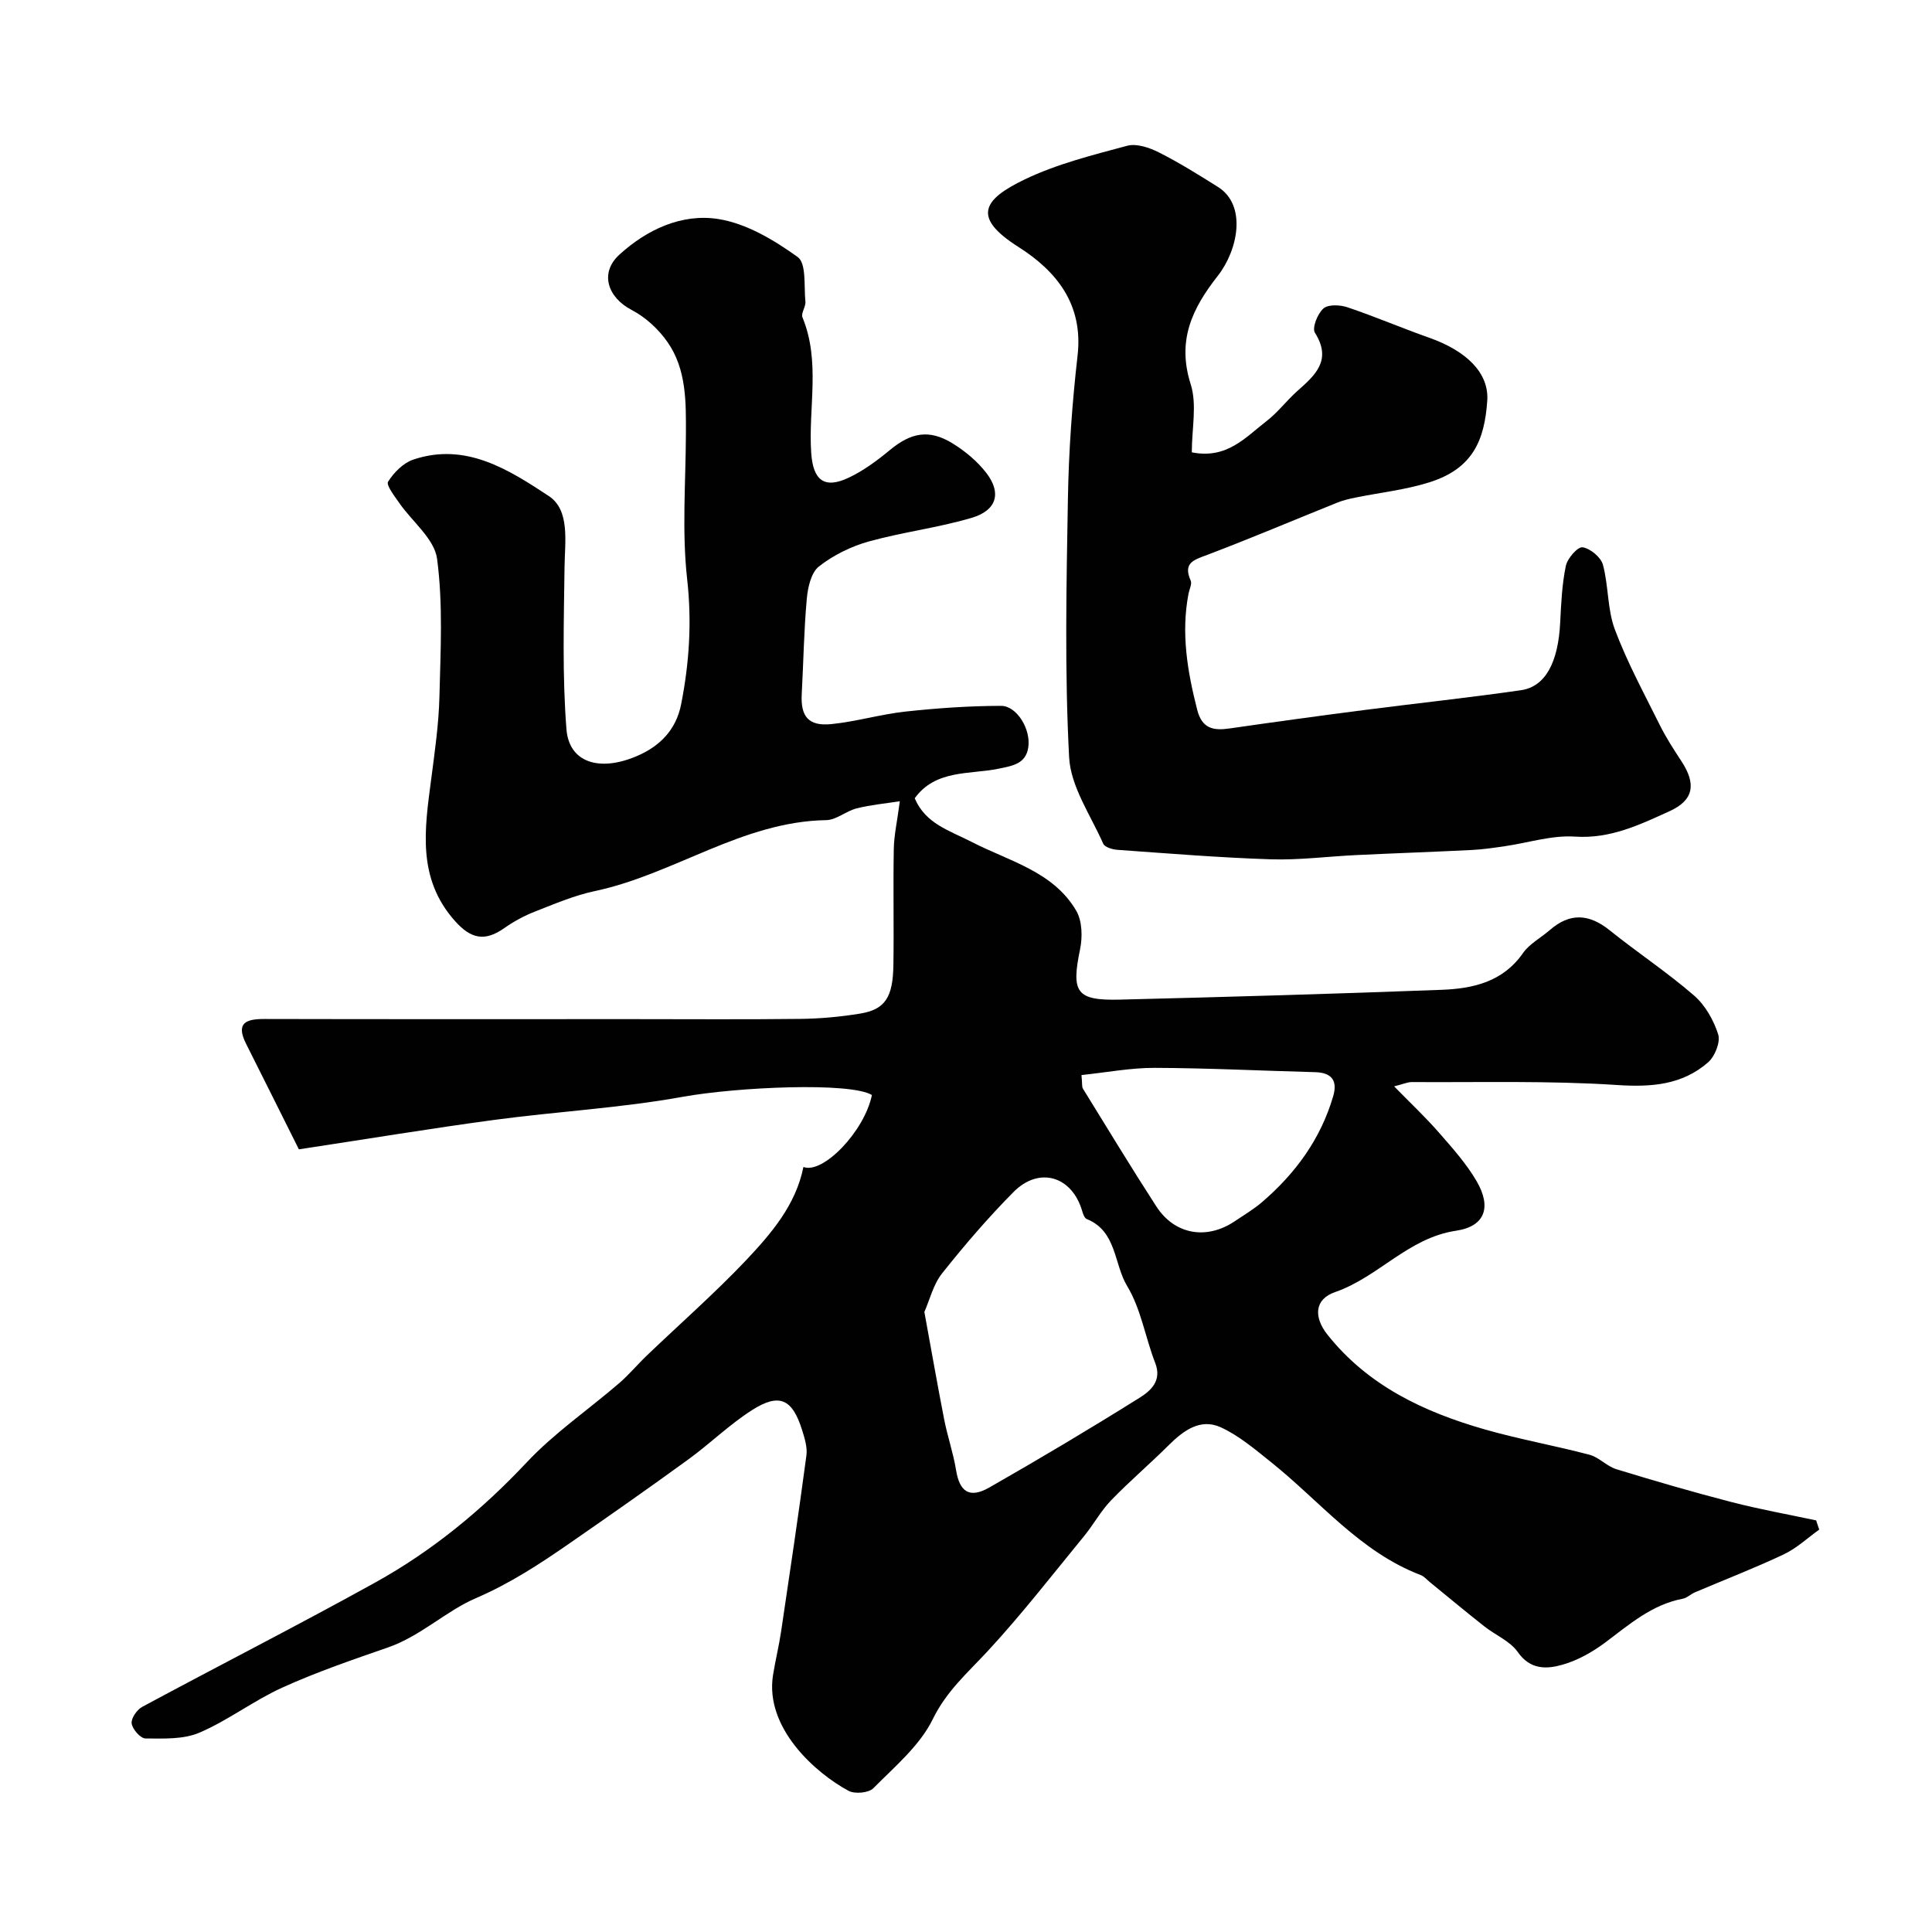
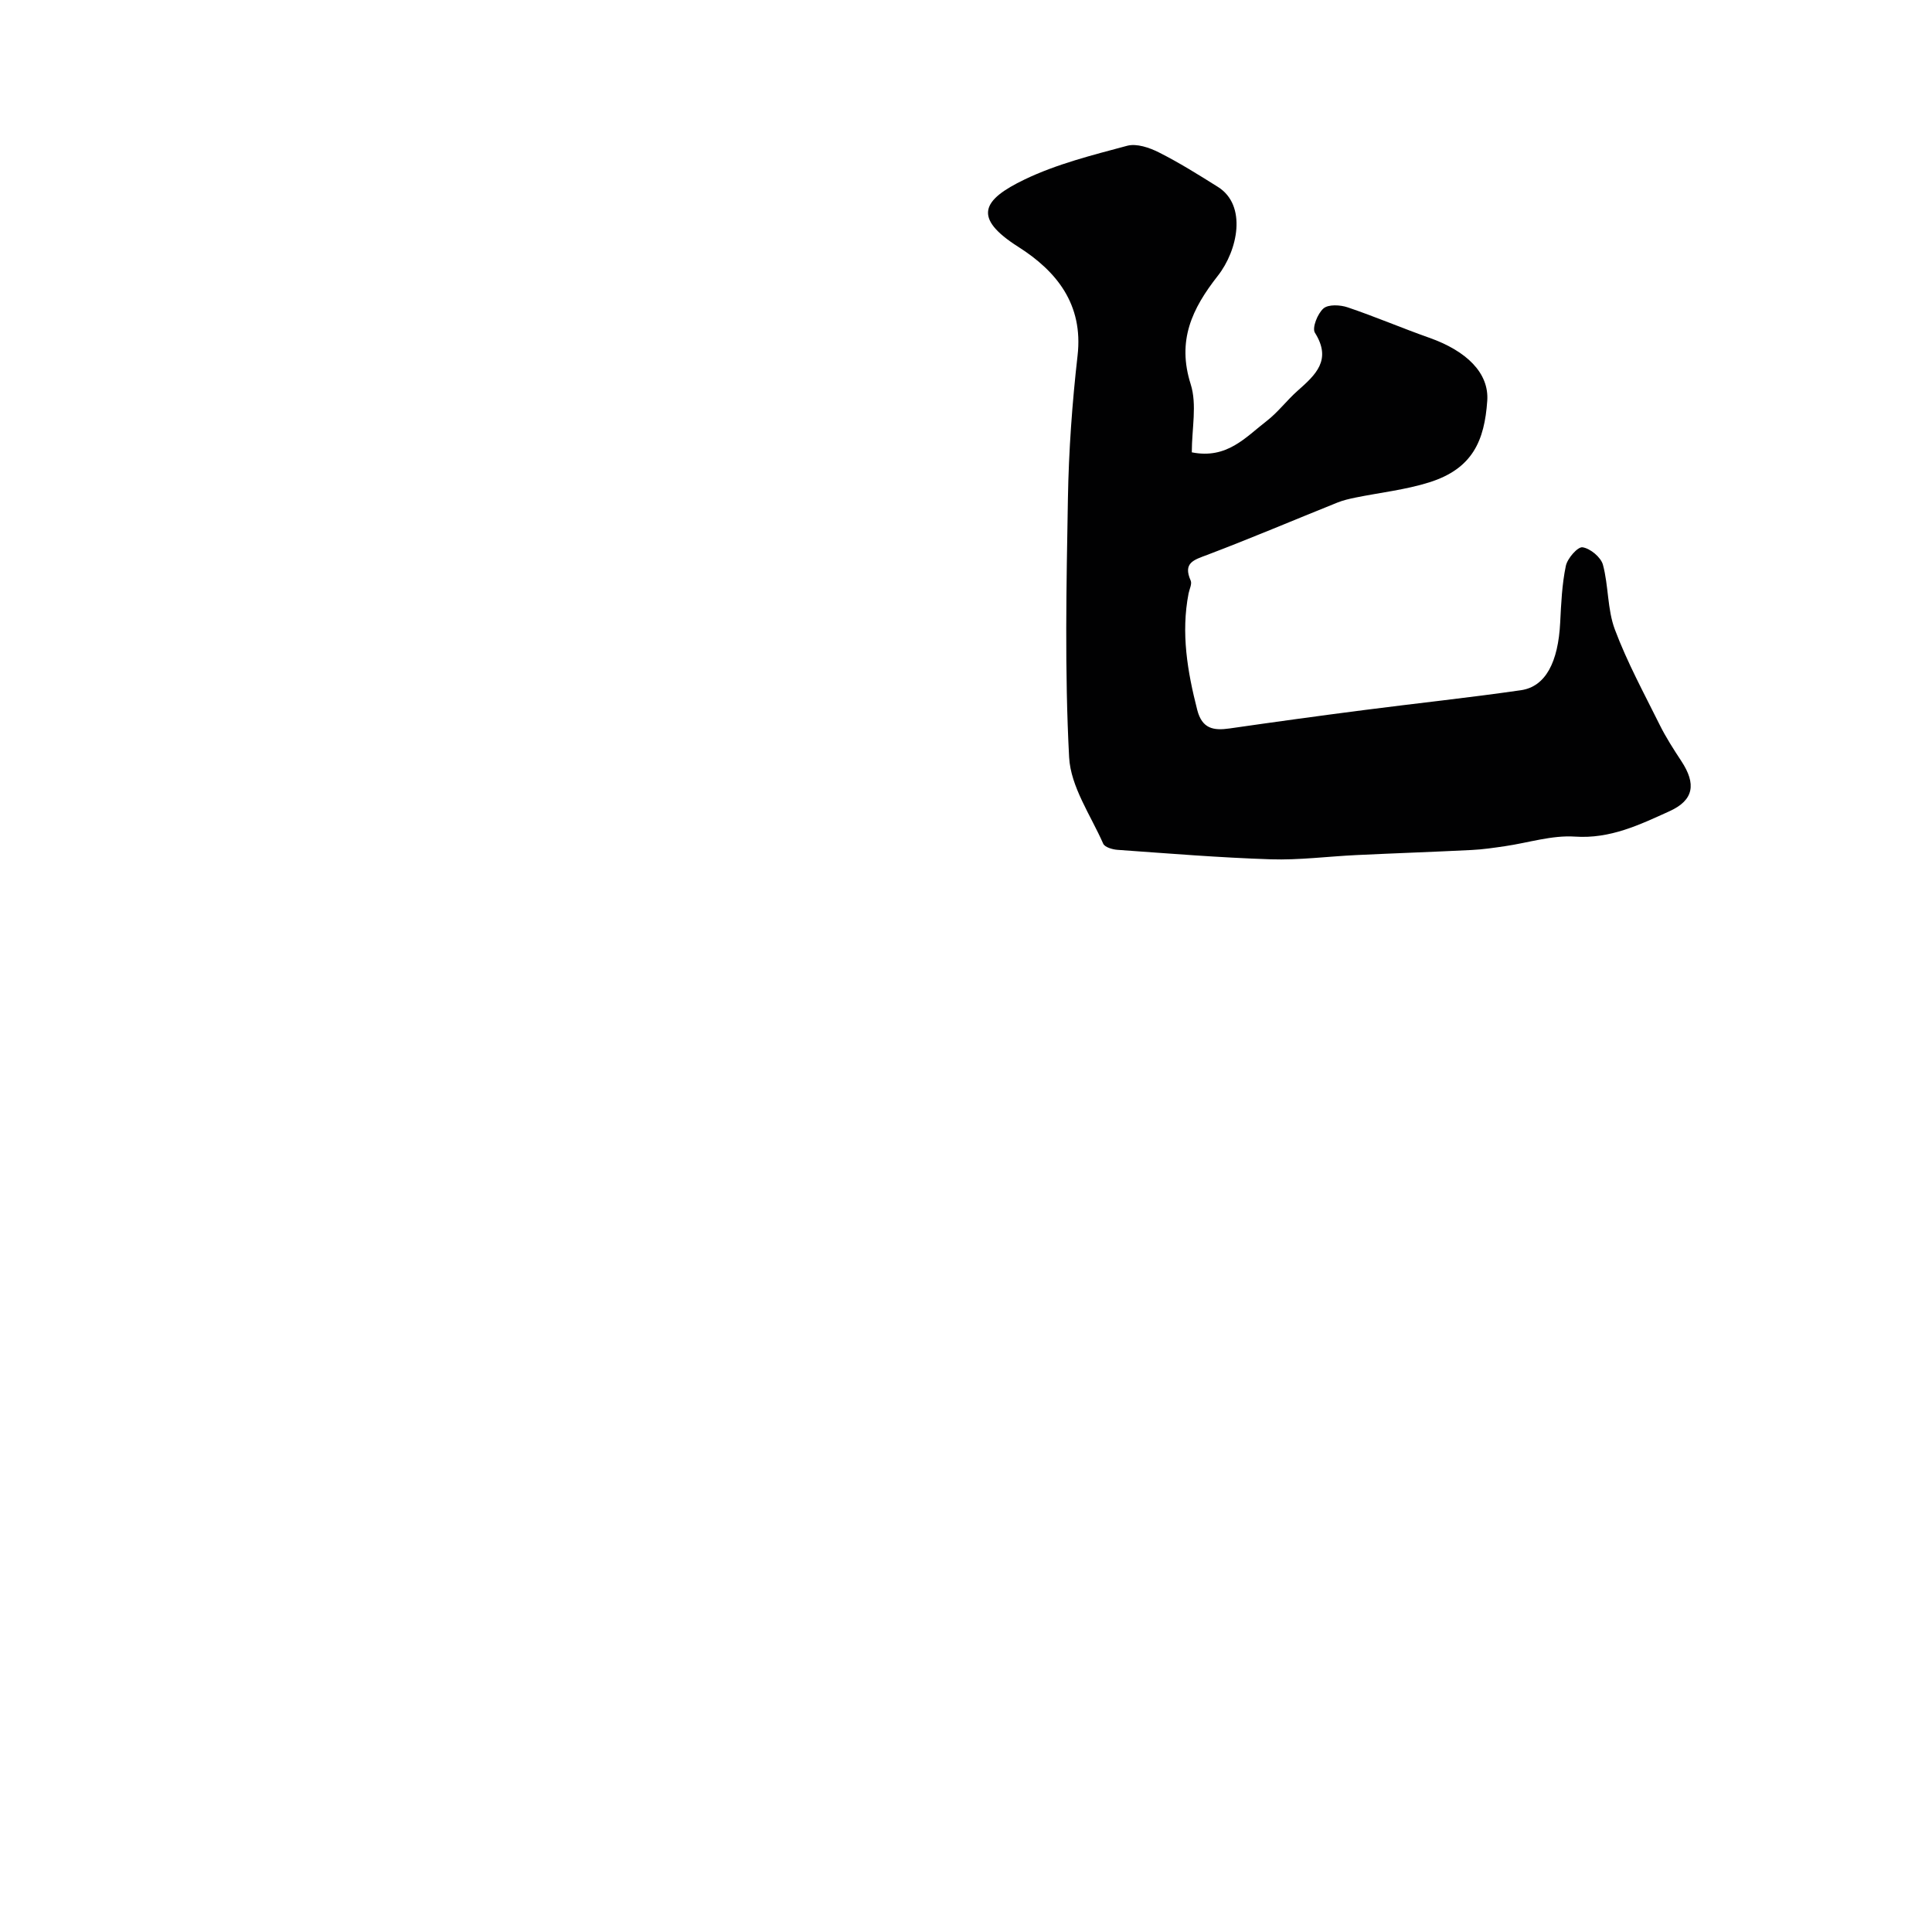
<svg xmlns="http://www.w3.org/2000/svg" enable-background="new 0 0 400 400" viewBox="0 0 400 400">
  <g fill="#010102">
-     <path d="m166.34 241.61c4.04 1.54 12.66-7.4 14.18-14.9-4.49-2.71-27.83-1.67-39.2.38-12.85 2.32-25.99 3.03-38.96 4.77-13.09 1.76-26.13 3.92-40.48 6.1-3.47-6.94-7.19-14.42-10.94-21.87-2.18-4.34.02-5.13 3.84-5.12 25.33.06 50.66.03 75.99.03 11.66 0 23.33.09 34.99-.05 4.1-.05 8.23-.43 12.28-1.09 5.2-.85 6.83-3.32 6.93-10.1.12-8-.07-16 .08-24 .05-2.85.7-5.68 1.25-9.87-2.92.46-5.97.73-8.92 1.47-2.19.54-4.21 2.41-6.33 2.44-17.39.29-31.48 11.21-47.86 14.68-4.26.9-8.35 2.65-12.43 4.25-2.23.87-4.4 2.05-6.36 3.43-4.06 2.86-6.93 2.19-10.19-1.46-7.91-8.85-6.29-19.05-4.94-29.35.74-5.69 1.57-11.42 1.71-17.14.23-9.52.76-19.15-.49-28.52-.55-4.14-5.18-7.71-7.86-11.6-.97-1.4-2.72-3.65-2.28-4.36 1.19-1.9 3.14-3.87 5.2-4.57 10.87-3.67 19.81 2.1 28.06 7.53 4.44 2.92 3.34 9.43 3.27 14.73-.14 11.2-.48 22.44.4 33.58.54 6.86 6.8 8.89 14.64 5.51 4.67-2.01 8.06-5.39 9.1-10.69 1.69-8.57 2.24-17.04 1.25-25.89-1.11-9.92-.3-20.07-.26-30.11.02-6.6.13-13.32-3.79-18.97-1.86-2.68-4.56-5.18-7.45-6.68-4.98-2.6-6.67-7.67-2.55-11.43 5.72-5.24 12.99-8.59 20.52-7.39 5.8.92 11.53 4.35 16.42 7.87 1.82 1.31 1.27 6.03 1.59 9.22.11 1.06-.96 2.41-.61 3.26 3.78 9.16 1.19 18.71 1.81 28.04.38 5.67 2.68 7.58 7.81 5.14 3.05-1.45 5.87-3.54 8.49-5.71 4.35-3.6 8.1-4.36 12.94-1.39 2.62 1.61 5.15 3.71 7.02 6.14 3.19 4.14 2.17 7.75-3.03 9.29-6.99 2.07-14.32 2.95-21.35 4.91-3.65 1.02-7.31 2.83-10.28 5.16-1.62 1.27-2.3 4.34-2.51 6.68-.6 6.56-.69 13.17-1.05 19.76-.25 4.62 1.4 6.67 6.12 6.2 5.16-.52 10.22-2.04 15.38-2.6 6.56-.71 13.18-1.17 19.77-1.18 3.25-.01 6.22 4.85 5.63 8.63-.52 3.33-3.13 3.77-6.13 4.38-6.05 1.23-13.07.15-17.38 6.13 2.28 5.31 7.15 6.64 11.85 9.06 7.61 3.93 16.86 6.08 21.6 14.23 1.24 2.13 1.31 5.46.78 8-1.84 8.9-.8 10.62 8.27 10.39 22.2-.55 44.4-1.19 66.6-2.03 6.46-.25 12.65-1.61 16.82-7.58 1.36-1.95 3.72-3.18 5.57-4.79 4.16-3.62 8.12-3.39 12.39.04 5.73 4.61 11.9 8.68 17.45 13.49 2.32 2 4.08 5.11 5.02 8.06.51 1.61-.69 4.59-2.1 5.81-5.38 4.67-11.7 5.15-18.84 4.68-14.11-.93-28.31-.52-42.47-.61-.91-.01-1.82.43-3.68.89 3.43 3.51 6.49 6.38 9.24 9.53 2.8 3.2 5.69 6.43 7.82 10.07 3.15 5.39 1.8 9.39-4.24 10.29-9.92 1.47-16.07 9.61-25.04 12.7-4.3 1.48-4.46 5.19-1.59 8.81 8.39 10.57 19.95 16 32.49 19.6 7.16 2.06 14.54 3.36 21.76 5.27 1.98.52 3.59 2.38 5.56 2.99 7.9 2.42 15.84 4.73 23.83 6.8 5.79 1.5 11.69 2.55 17.54 3.8.21.64.42 1.27.64 1.91-2.44 1.74-4.68 3.87-7.35 5.13-6.02 2.84-12.24 5.24-18.37 7.85-.88.37-1.64 1.16-2.54 1.33-6.37 1.21-11.03 5.31-16 9.03-2.68 2.01-5.8 3.77-9 4.66-3.2.9-6.58 1.03-9.14-2.64-1.59-2.28-4.64-3.51-6.94-5.33-3.79-2.99-7.5-6.08-11.24-9.13-.64-.52-1.22-1.22-1.95-1.5-12.59-4.81-20.86-15.31-30.98-23.38-3.31-2.64-6.64-5.5-10.43-7.22-4.22-1.9-7.71.71-10.76 3.74-3.91 3.89-8.12 7.47-11.94 11.43-2.13 2.21-3.63 5.03-5.6 7.42-6.56 8-12.91 16.2-19.93 23.78-4.13 4.46-8.51 8.24-11.35 14.06-2.68 5.49-7.87 9.82-12.31 14.31-.97.98-3.84 1.24-5.14.54-6.78-3.64-17.4-12.99-15.63-23.99.49-3.05 1.24-6.07 1.69-9.13 1.8-12.1 3.6-24.19 5.22-36.32.22-1.68-.36-3.55-.89-5.24-2.02-6.48-4.73-7.76-10.42-4.11-4.66 2.98-8.68 6.94-13.17 10.2-8.05 5.85-16.21 11.57-24.4 17.24-6.24 4.33-12.43 8.4-19.63 11.5-6.09 2.62-11.38 7.83-18.13 10.17-7.36 2.55-14.75 5.08-21.83 8.29-5.93 2.68-11.23 6.79-17.2 9.35-3.31 1.42-7.42 1.22-11.17 1.2-1.02 0-2.68-1.89-2.86-3.09-.16-1.05 1.08-2.86 2.18-3.45 16.06-8.65 32.32-16.92 48.27-25.76 11.78-6.53 22.08-15 31.37-24.89 5.7-6.07 12.73-10.87 19.08-16.34 2.07-1.78 3.83-3.91 5.81-5.8 6.83-6.54 13.95-12.79 20.45-19.63 5.24-5.56 10.33-11.45 11.92-19.36zm25.04 30.02c1.45 7.88 2.7 15.1 4.11 22.29.69 3.51 1.88 6.92 2.45 10.44.73 4.51 2.78 5.95 6.89 3.61 10.47-5.98 20.84-12.15 31.06-18.55 2.27-1.42 4.75-3.49 3.28-7.25-2.05-5.26-2.93-11.15-5.79-15.88-2.79-4.6-2.14-11.38-8.38-13.9-.46-.19-.77-1.04-.94-1.64-2.09-7.23-8.9-9.33-14.23-3.95-5.25 5.3-10.14 11-14.79 16.85-1.82 2.3-2.55 5.46-3.66 7.98zm32.53-49.05c.18 1.84.06 2.43.29 2.8 5.03 8.15 10 16.35 15.2 24.39 3.8 5.88 10.45 7 16.28 3.05 1.88-1.27 3.86-2.44 5.58-3.91 6.95-5.95 12.18-13.1 14.77-21.98.93-3.2-.32-4.86-3.75-4.95-11.06-.29-22.13-.85-33.19-.89-4.97-.02-9.95.94-15.18 1.49z" />
    <path d="m246.75 93.65c7.29 1.46 11.15-3.14 15.48-6.47 2.36-1.82 4.19-4.3 6.43-6.28 3.71-3.29 7.14-6.36 3.58-12.01-.63-.99.55-3.97 1.77-5.03 1.01-.88 3.47-.75 5-.23 5.69 1.92 11.22 4.29 16.88 6.29 7.77 2.74 12.43 7.32 12.03 13.06-.57 8.21-3 14.06-12.02 16.89-4.93 1.55-10.17 2.11-15.27 3.15-1.26.26-2.54.55-3.73 1.03-8.99 3.61-17.9 7.4-26.95 10.83-2.78 1.05-5.07 1.63-3.43 5.33.3.69-.26 1.76-.44 2.66-1.59 8.2-.24 16.14 1.79 24.09 1 3.91 3.34 4.34 6.69 3.86 9.22-1.33 18.45-2.6 27.69-3.79 10.88-1.41 21.79-2.56 32.65-4.13 5.1-.74 7.71-5.81 8.12-14.01.2-3.93.37-7.9 1.17-11.73.32-1.55 2.47-4 3.46-3.85 1.6.24 3.79 2.05 4.22 3.61 1.18 4.38.9 9.23 2.47 13.41 2.54 6.78 6.04 13.21 9.27 19.72 1.3 2.62 2.9 5.1 4.51 7.55 3.07 4.68 2.62 8.05-2.48 10.36-6.16 2.79-12.25 5.75-19.57 5.25-4.77-.32-9.68 1.29-14.53 1.99-2.27.33-4.54.67-6.82.78-7.95.4-15.9.67-23.85 1.05-5.93.28-11.88 1.07-17.79.88-10.58-.34-21.15-1.21-31.71-1.96-1.04-.07-2.63-.54-2.96-1.27-2.6-5.9-6.74-11.81-7.06-17.9-.94-17.81-.56-35.71-.25-53.56.17-9.88.88-19.79 2-29.61 1.21-10.61-4.35-17.47-12.27-22.5-9.48-6.02-7.54-9.71 1.32-13.96 6.66-3.2 14.03-5.04 21.22-6.97 1.95-.52 4.6.38 6.56 1.37 4.21 2.12 8.23 4.64 12.23 7.15 6.06 3.81 4.13 13.11-.03 18.41-5.37 6.84-8.47 13.43-5.61 22.44 1.34 4.22.23 9.2.23 14.1z" />
  </g>
</svg>